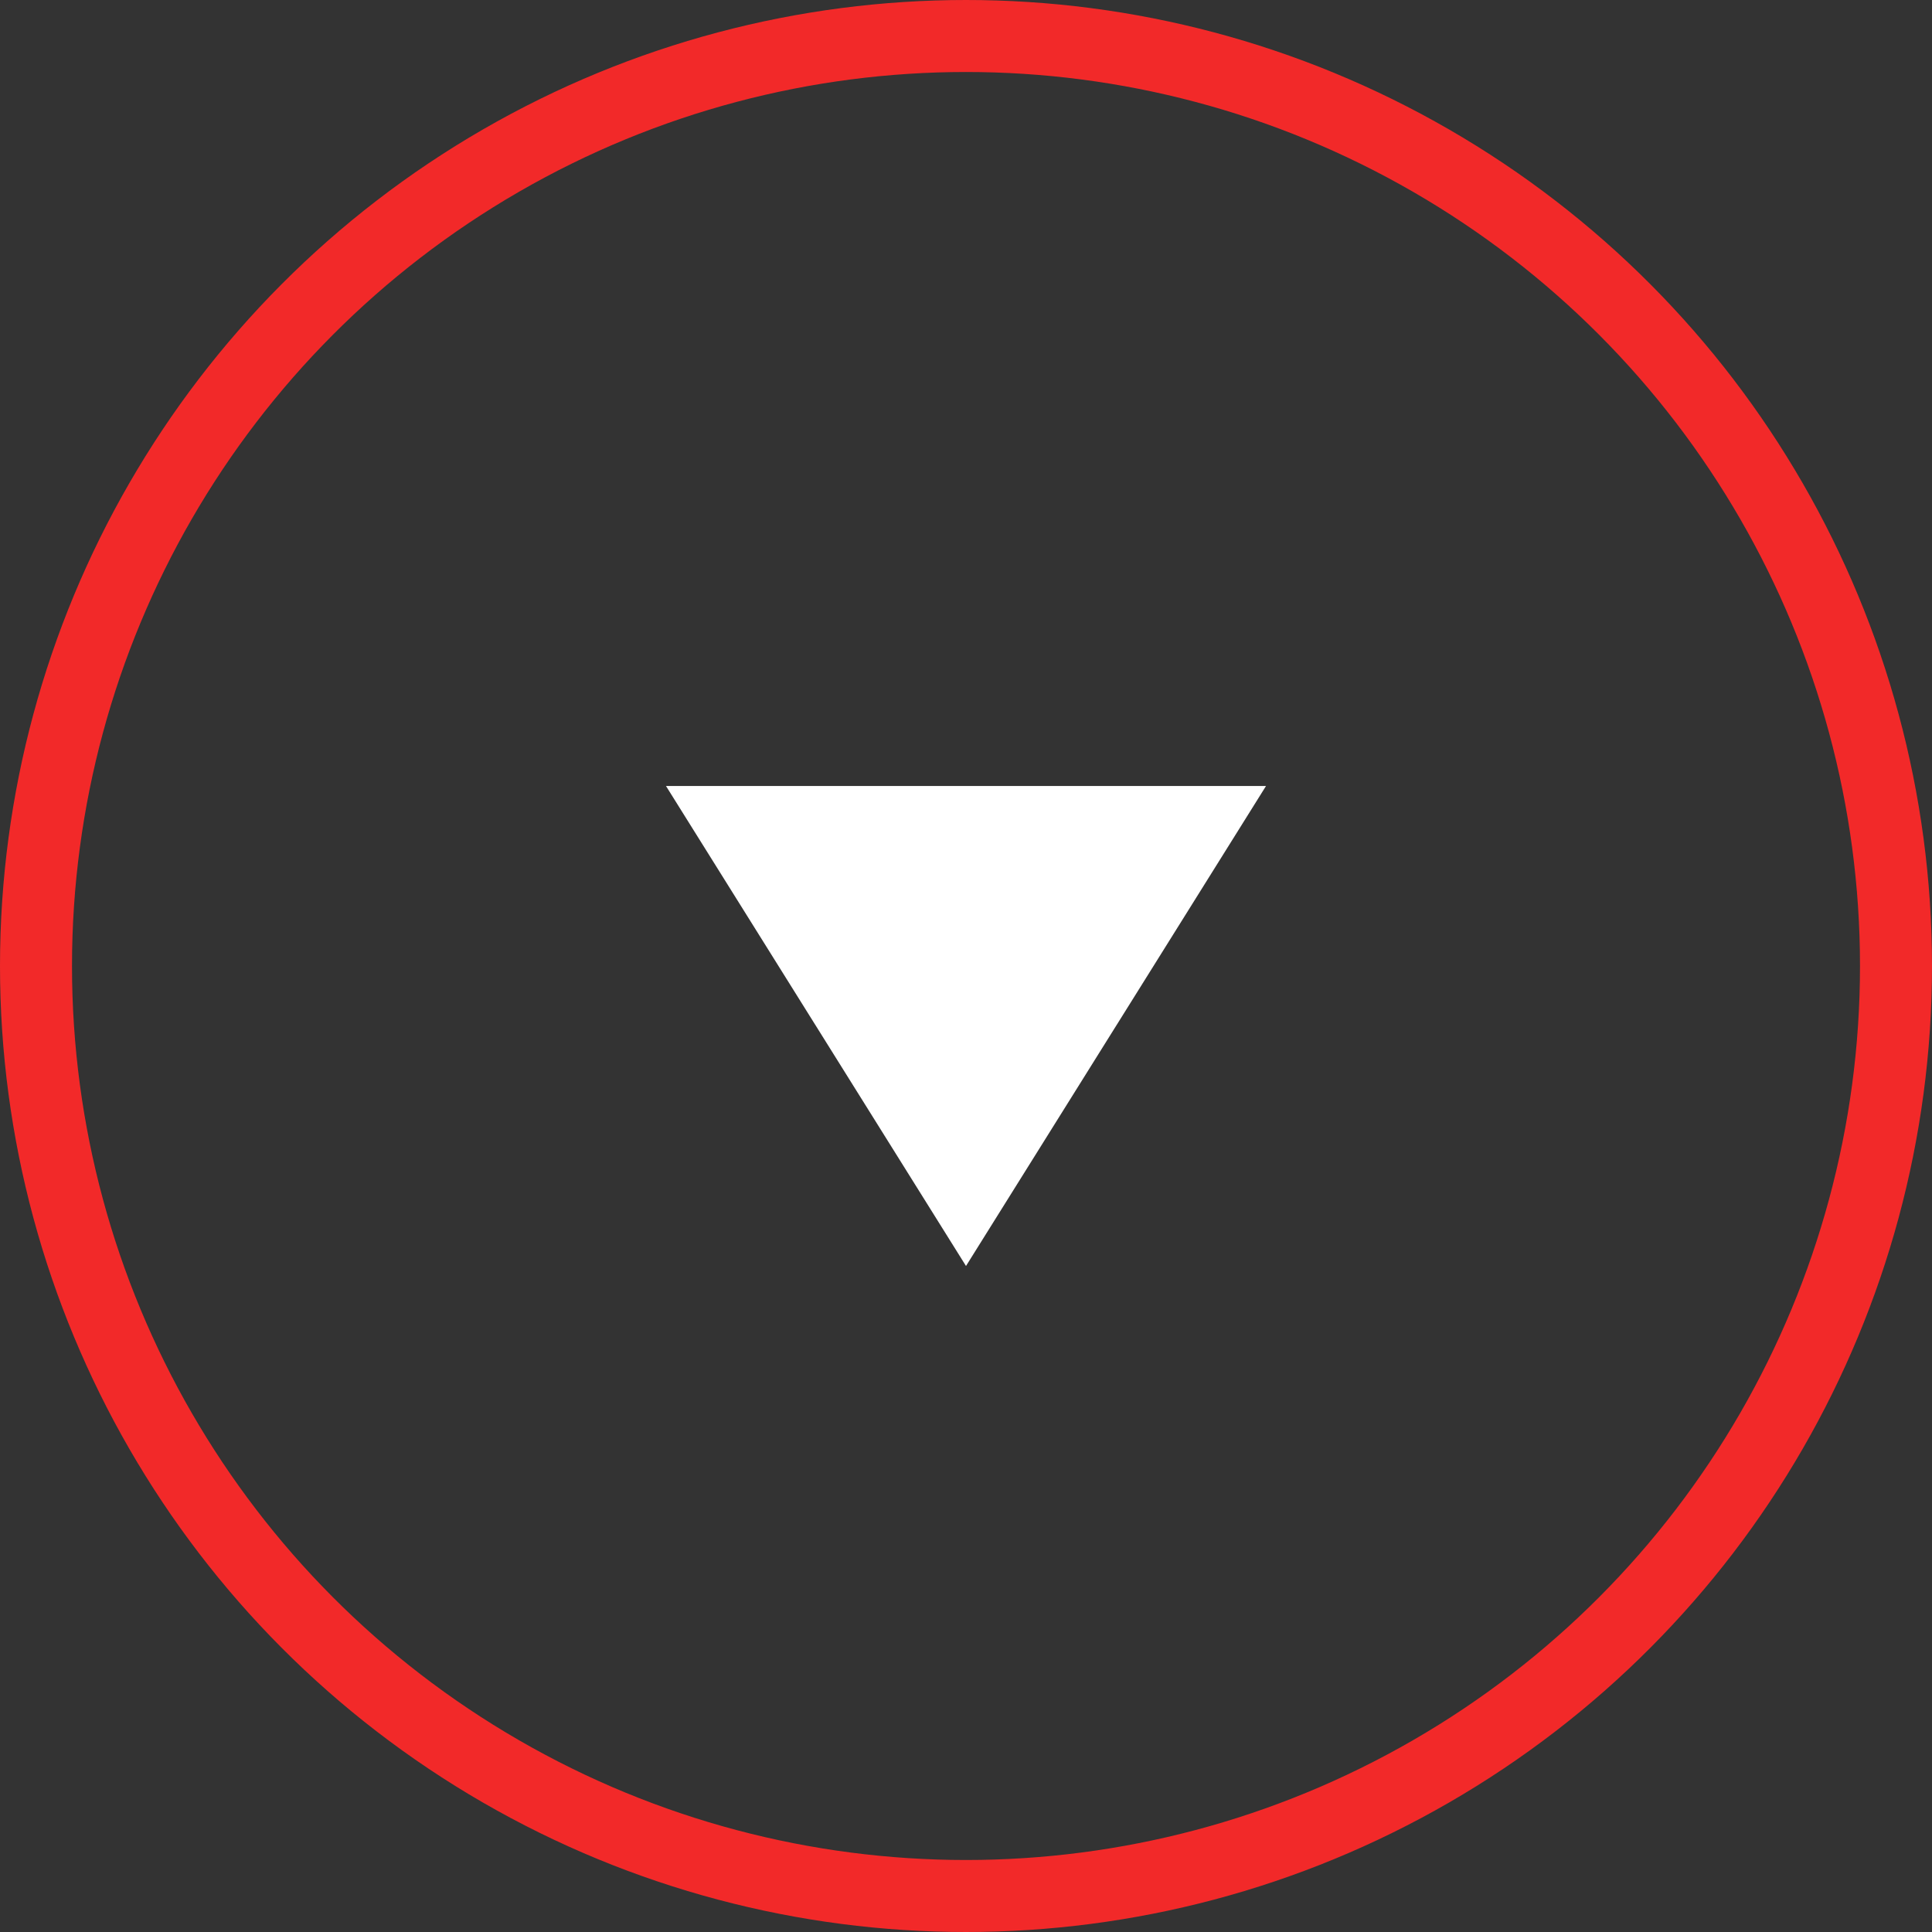
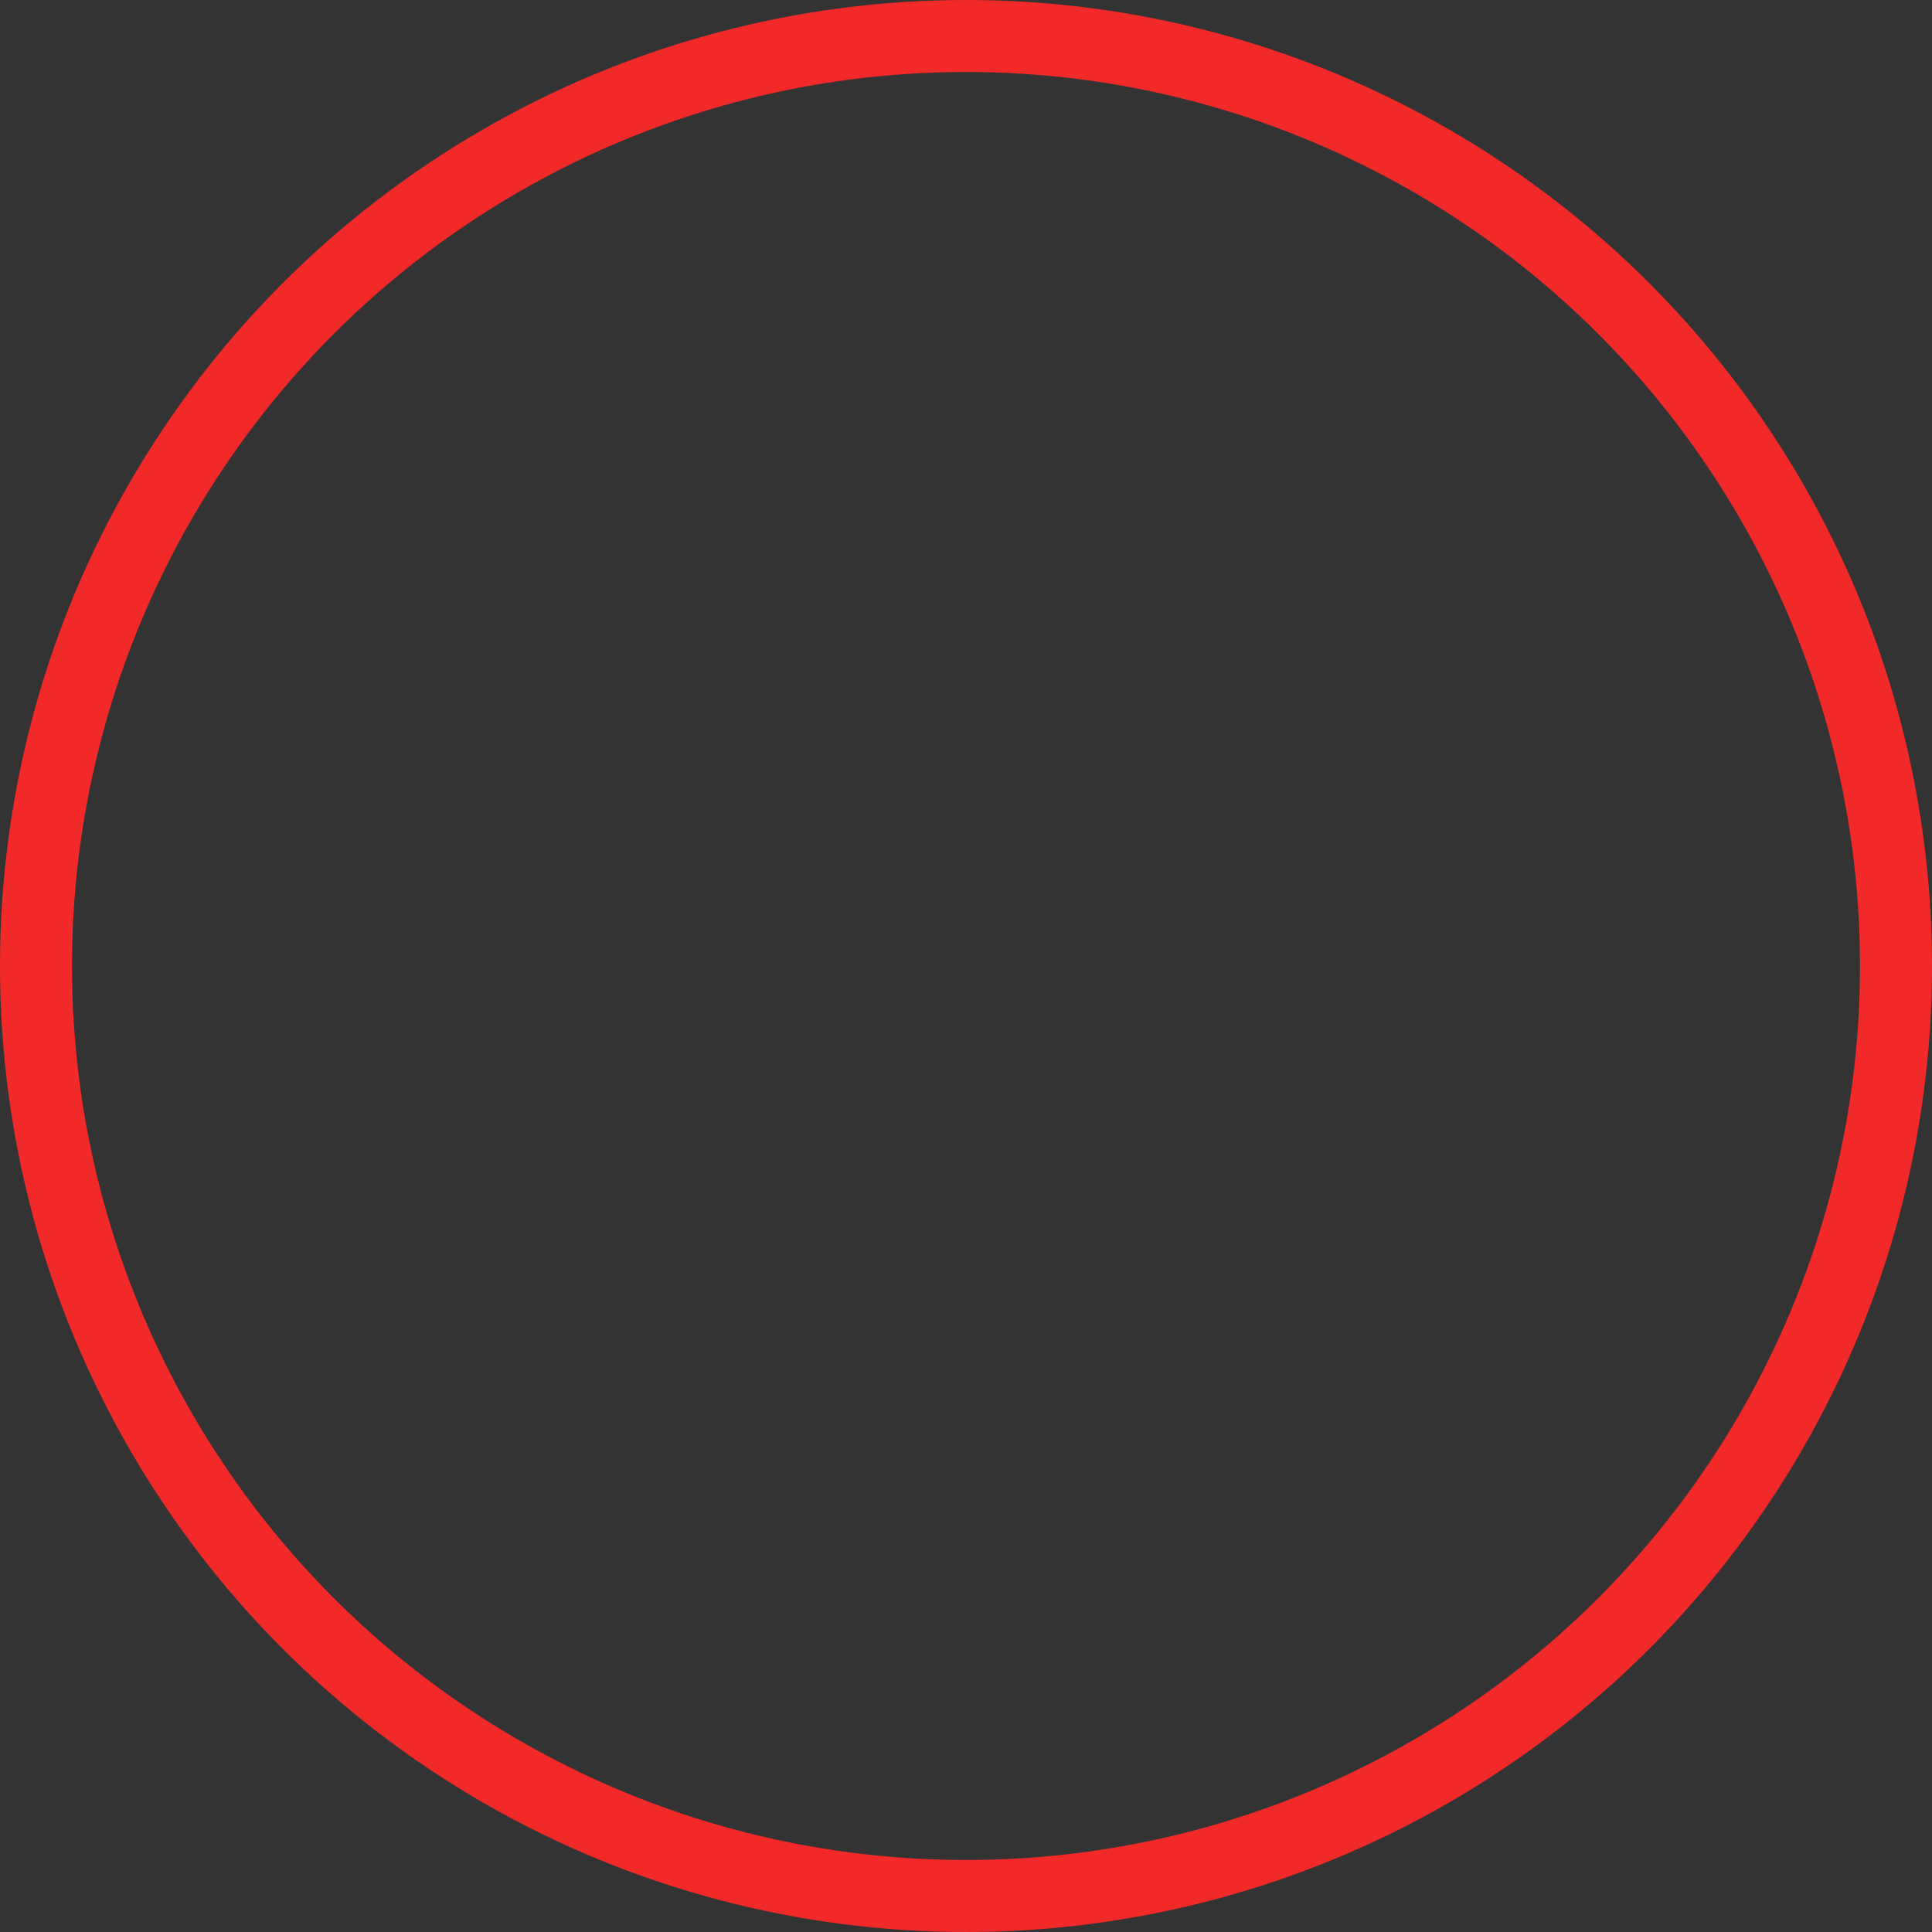
<svg xmlns="http://www.w3.org/2000/svg" id="Layer_2" data-name="Layer 2" viewBox="0 0 32.2 32.2">
  <rect x="0" y="0" width="32.2" height="32.2" fill="#333333" stroke="none" />
  <defs>
    <style>
      .cls-1 {
        fill: none;
        stroke: #f22929;
        stroke-width: 1.2px;
      }

      .cls-2 {
        fill: #fff;
        stroke-width: 0px;
      }
    </style>
  </defs>
  <g id="Layer_3" data-name="Layer 3">
-     <path id="Polygon_1" data-name="Polygon 1" class="cls-2" d="m16.1,21.1l-5-8h10l-5,8Z" />
    <g id="Ellipse_10" data-name="Ellipse 10">
      <circle class="cls-1" cx="16.1" cy="16.1" r="15.5" />
    </g>
  </g>
</svg>